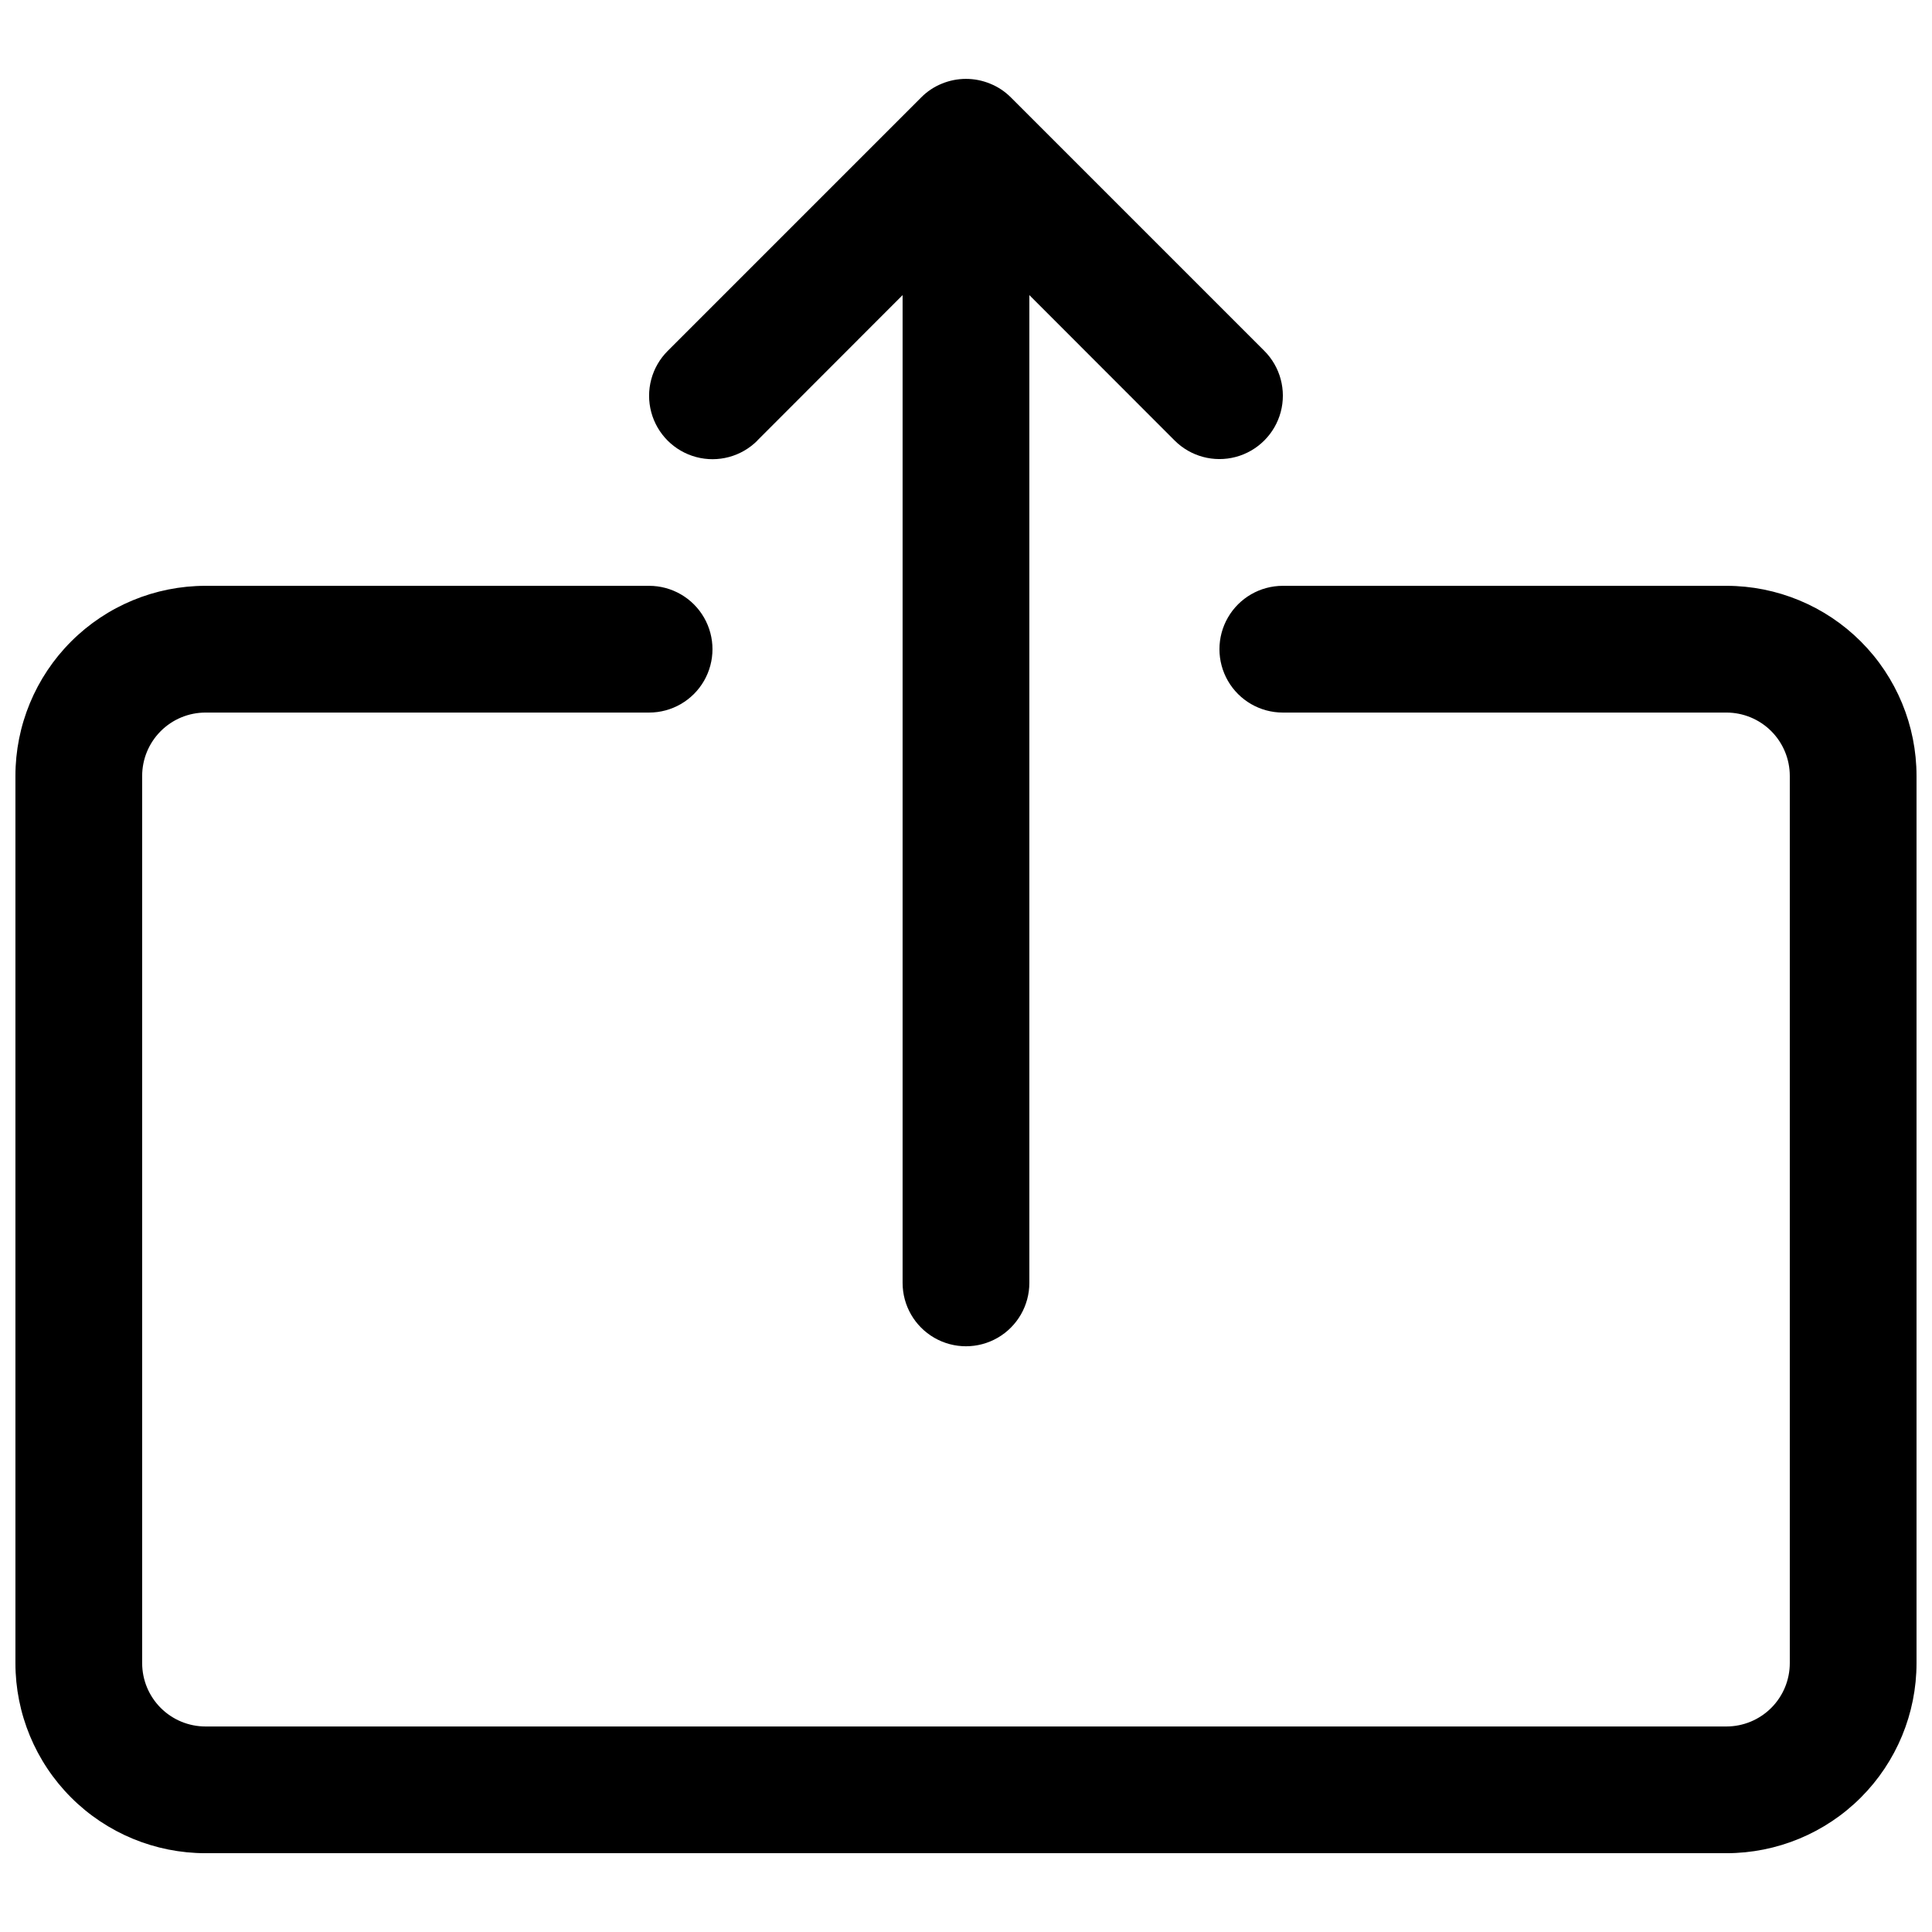
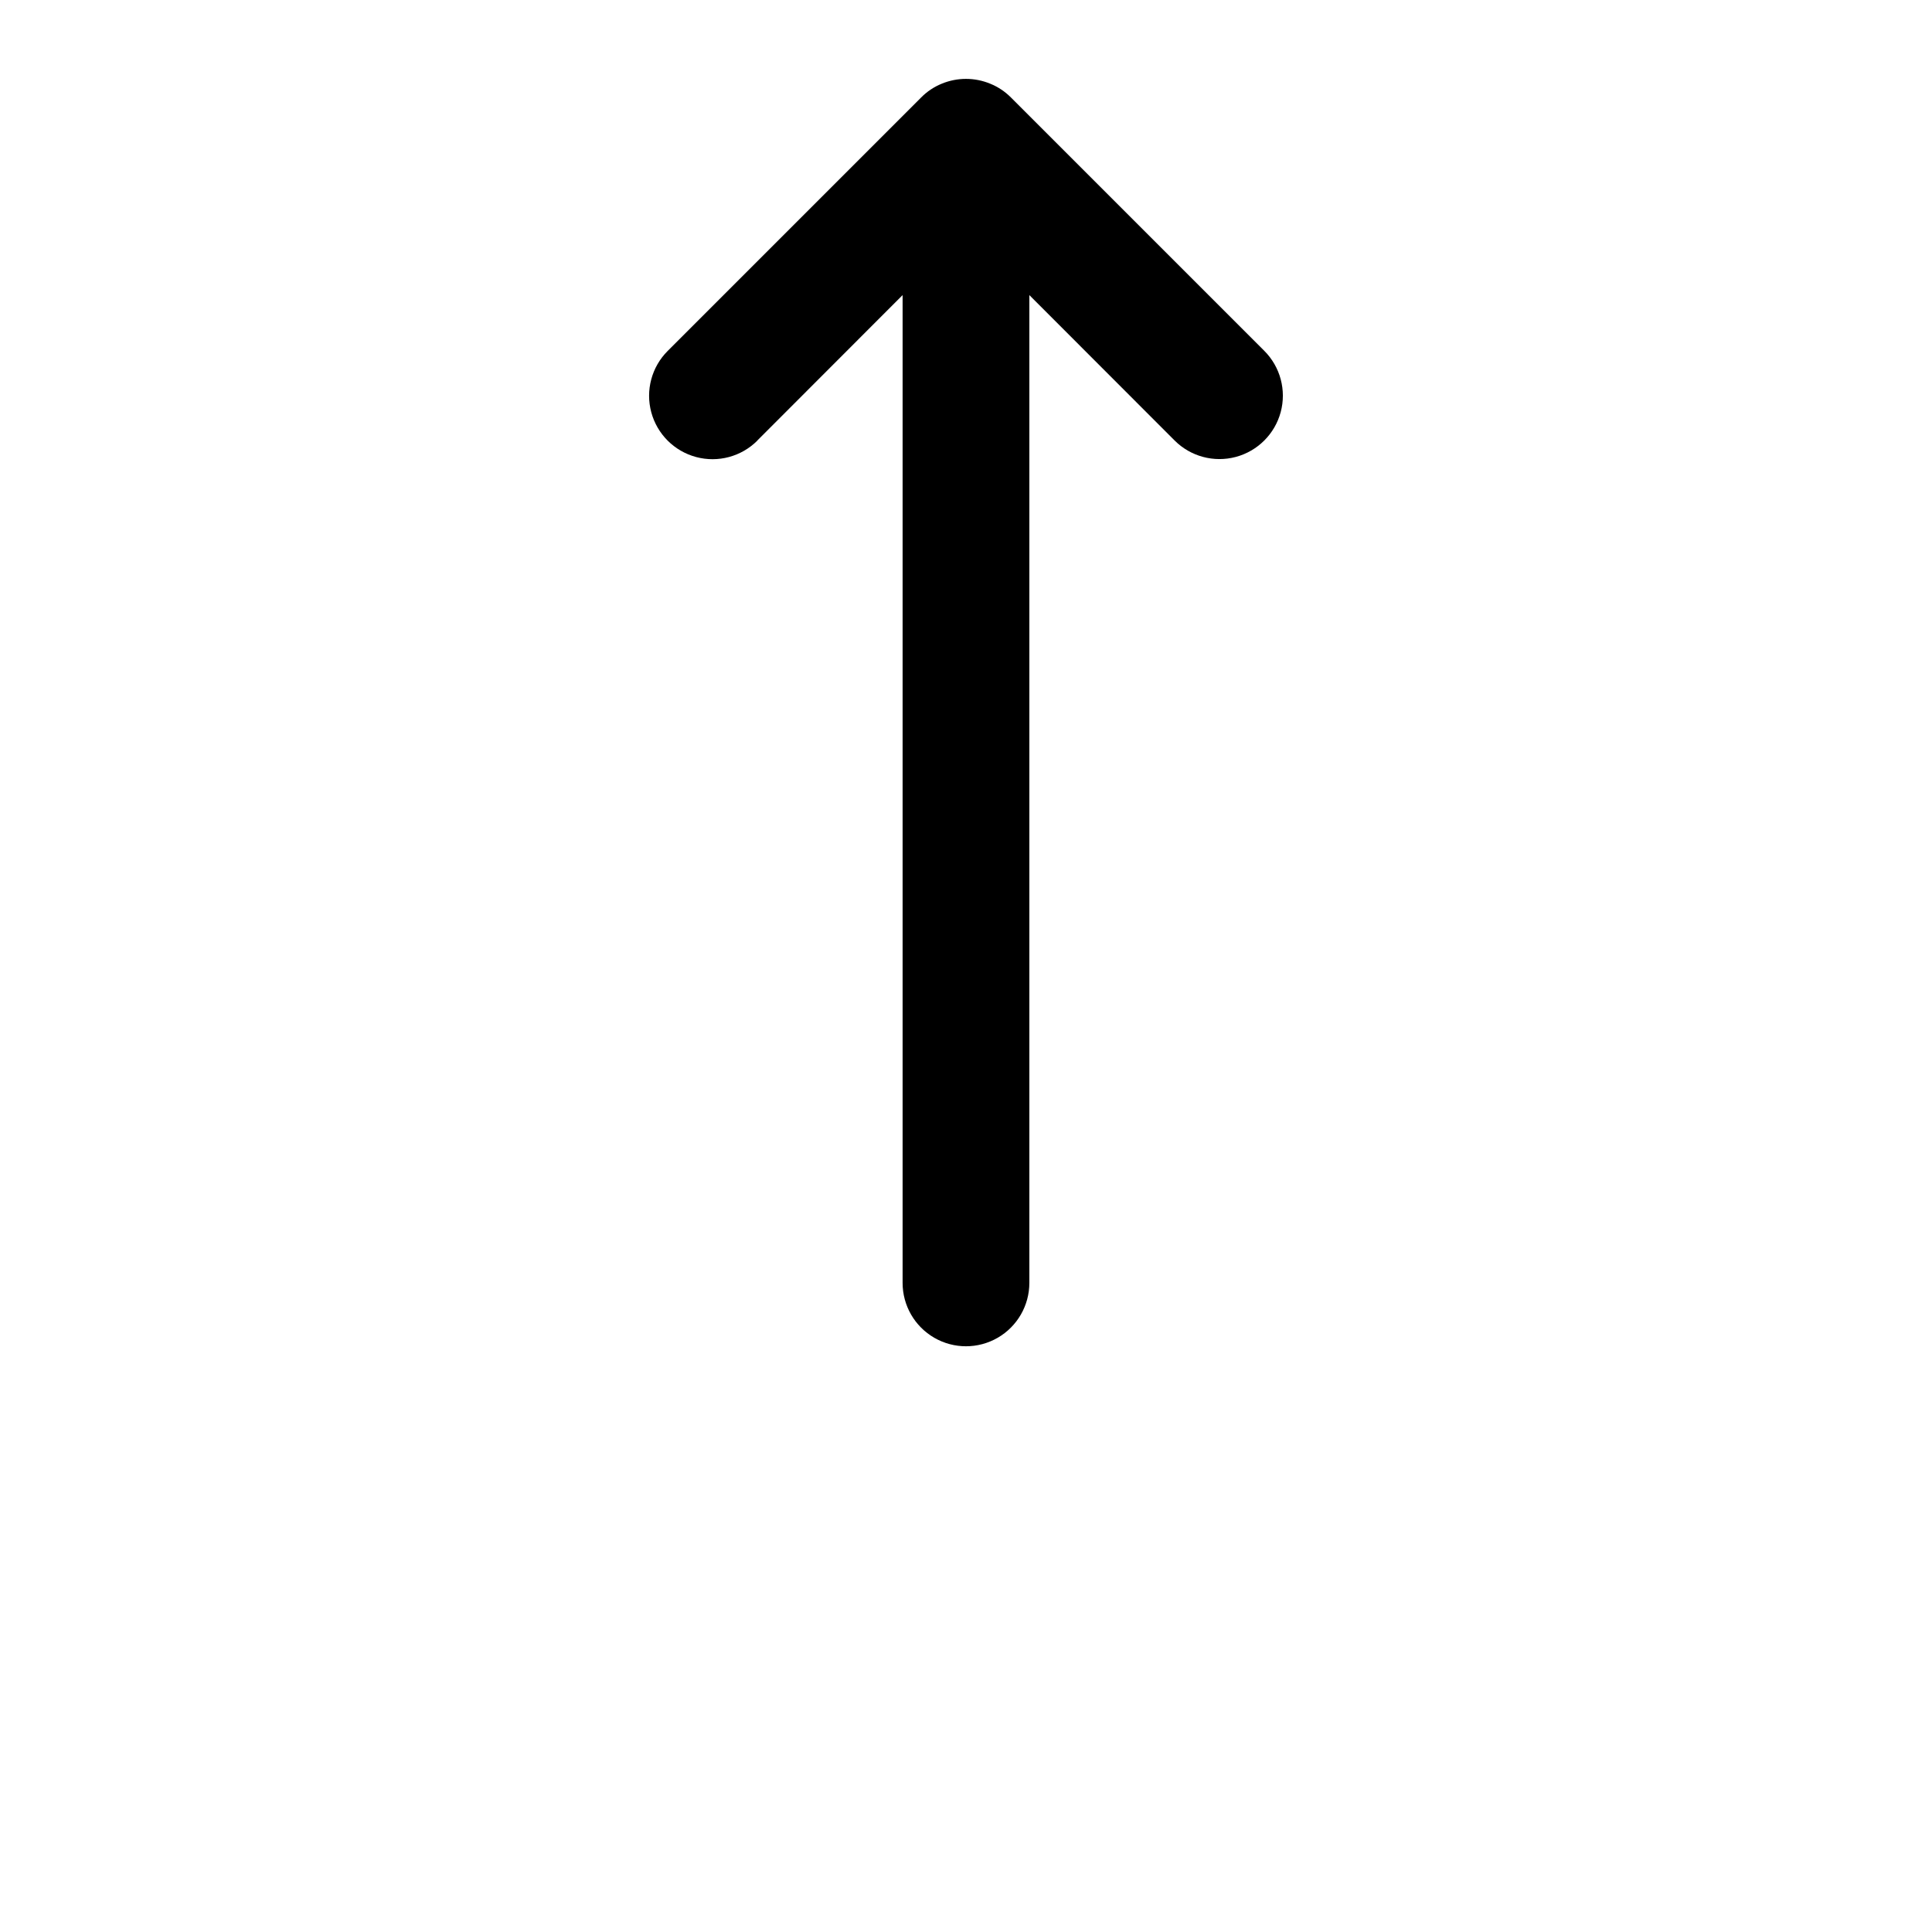
<svg xmlns="http://www.w3.org/2000/svg" width="800px" height="800px" version="1.1" viewBox="144 144 512 512">
  <defs>
    <clipPath id="a">
-       <path d="m148.09 299h503.81v337h-503.81z" />
-     </clipPath>
+       </clipPath>
  </defs>
  <path d="m344.71 260.73 38.488-38.527v261.78c0 6 3.203 11.543 8.398 14.543 5.195 3 11.598 3 16.793 0 5.195-3 8.398-8.543 8.398-14.543v-261.78l38.492 38.527c4.238 4.246 10.426 5.91 16.227 4.359 5.797-1.551 10.332-6.078 11.891-11.875 1.555-5.797-0.098-11.984-4.34-16.23l-67.176-67.176c-1.559-1.566-3.422-2.801-5.473-3.629-4.109-1.699-8.723-1.699-12.832 0-2.055 0.836-3.918 2.082-5.473 3.66l-67.176 67.176c-4.242 4.25-5.894 10.438-4.336 16.234s6.09 10.324 11.891 11.871c5.797 1.551 11.984-0.109 16.227-4.359z" />
  <g clip-path="url(#a)">
-     <path d="m601.52 299.25h-117.56c-5.996 0-11.543 3.199-14.543 8.395-3 5.199-3 11.598 0 16.797 3 5.195 8.547 8.395 14.543 8.395h117.56c4.453 0 8.723 1.77 11.875 4.918 3.148 3.152 4.918 7.422 4.918 11.875v235.11c0 4.453-1.77 8.727-4.918 11.875-3.152 3.148-7.422 4.918-11.875 4.918h-403.05c-4.457 0-8.727-1.77-11.875-4.918-3.152-3.148-4.922-7.422-4.922-11.875v-235.11c0-4.453 1.77-8.723 4.922-11.875 3.148-3.148 7.418-4.918 11.875-4.918h117.55c6 0 11.543-3.199 14.543-8.395 3-5.199 3-11.598 0-16.797-3-5.195-8.543-8.395-14.543-8.395h-117.55c-13.363 0-26.18 5.309-35.625 14.754-9.449 9.449-14.758 22.266-14.758 35.625v235.11c0 13.359 5.309 26.176 14.758 35.625 9.445 9.449 22.262 14.754 35.625 14.754h403.05c13.359 0 26.176-5.305 35.625-14.754 9.445-9.449 14.754-22.266 14.754-35.625v-235.11c0-13.359-5.309-26.176-14.754-35.625-9.449-9.445-22.266-14.754-35.625-14.754z" />
-   </g>
+     </g>
</svg>